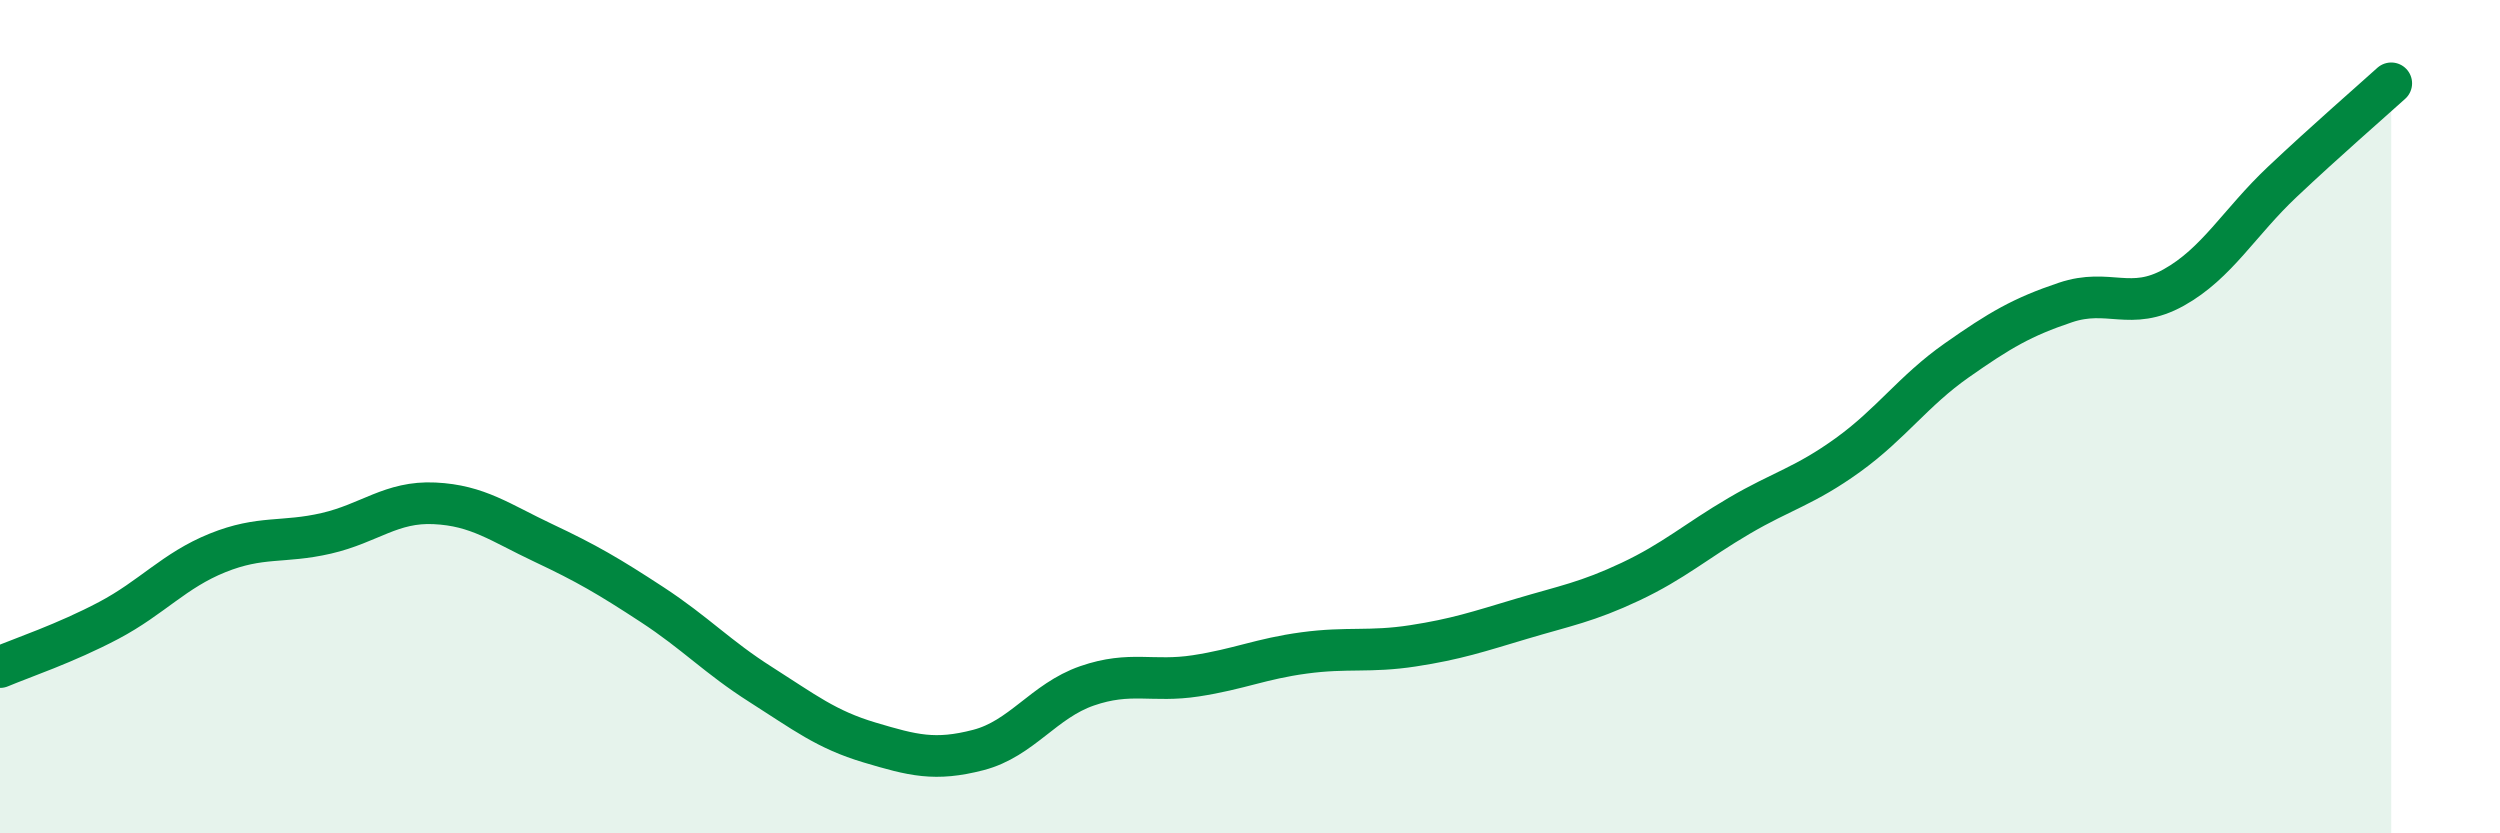
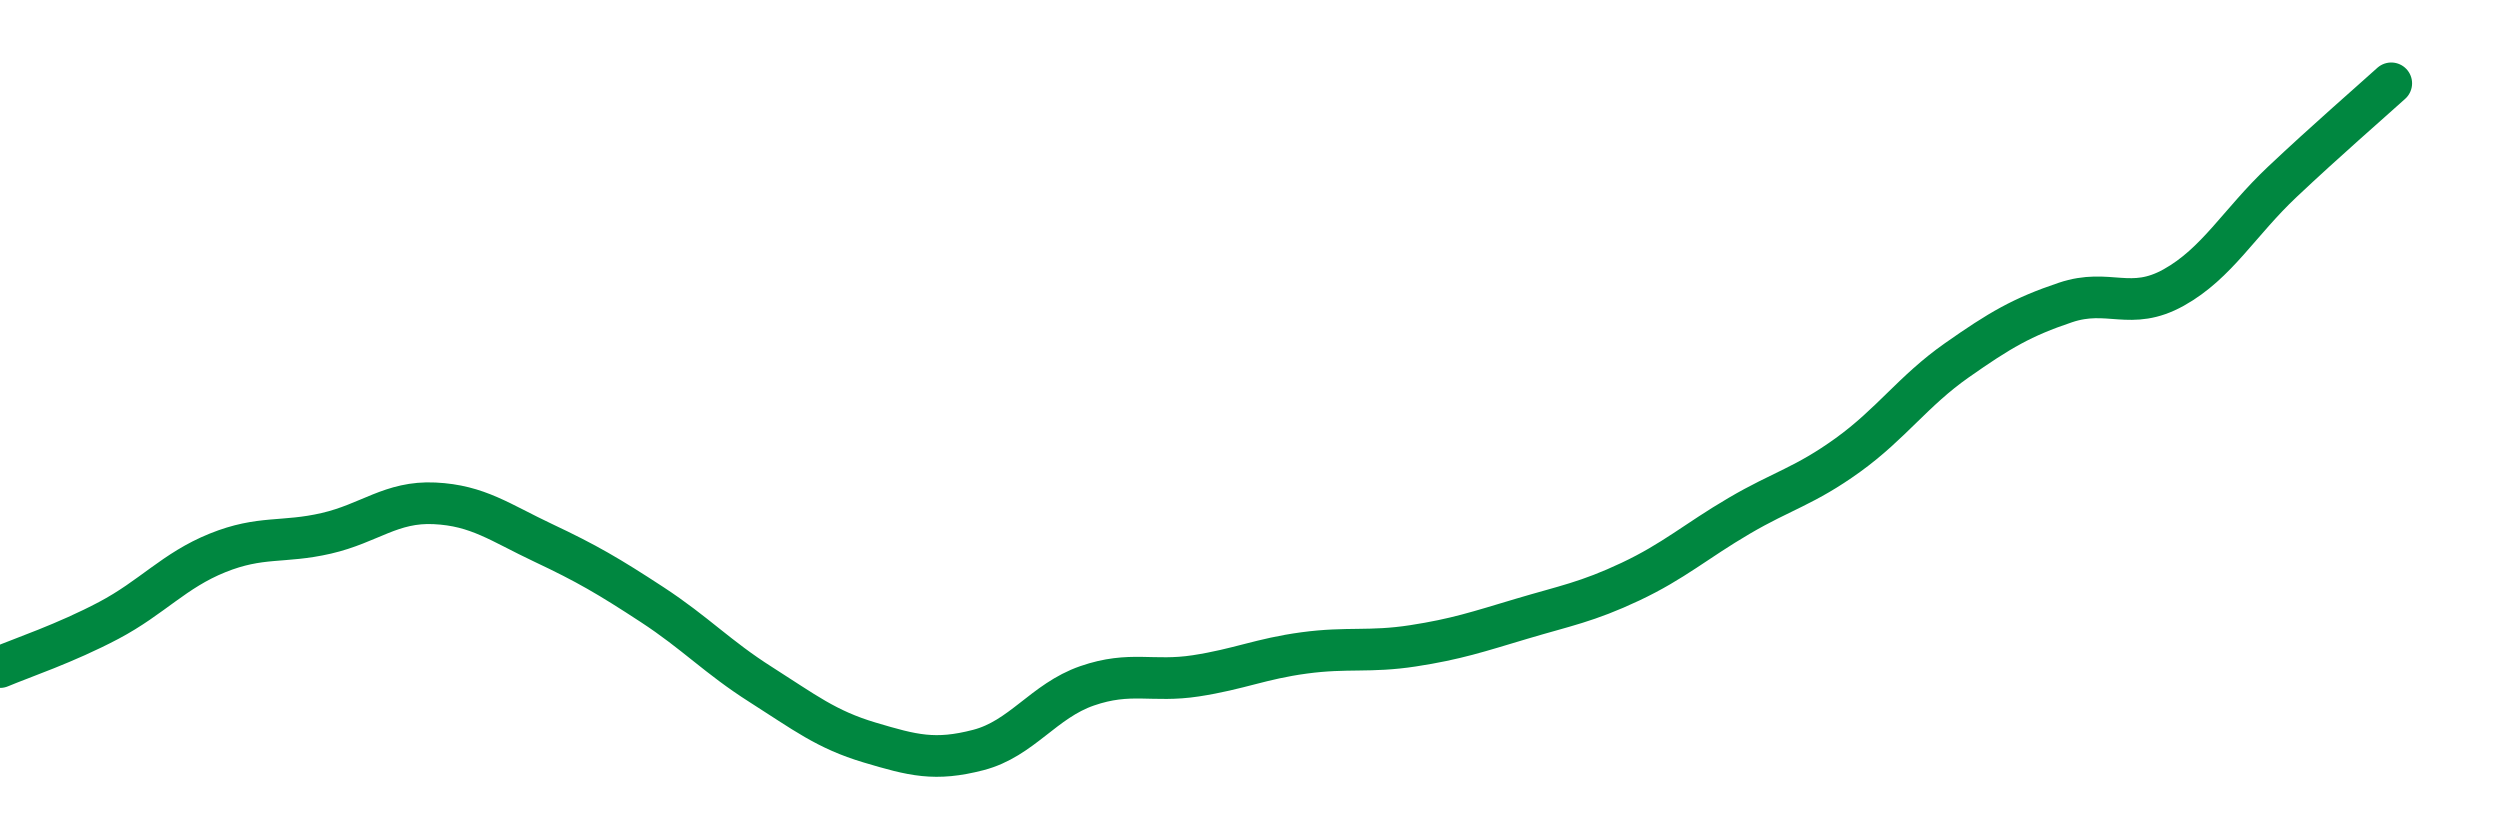
<svg xmlns="http://www.w3.org/2000/svg" width="60" height="20" viewBox="0 0 60 20">
-   <path d="M 0,16.01 C 0.52,15.79 1.57,15.44 2.61,14.89 C 3.65,14.34 4.18,13.69 5.22,13.27 C 6.26,12.85 6.79,13.04 7.83,12.8 C 8.87,12.56 9.39,12.03 10.43,12.08 C 11.47,12.13 12,12.54 13.04,13.03 C 14.08,13.52 14.61,13.83 15.65,14.51 C 16.69,15.19 17.22,15.77 18.26,16.43 C 19.3,17.09 19.83,17.51 20.87,17.82 C 21.91,18.13 22.44,18.27 23.48,18 C 24.52,17.73 25.05,16.82 26.09,16.46 C 27.13,16.1 27.66,16.38 28.7,16.22 C 29.74,16.06 30.26,15.81 31.3,15.67 C 32.34,15.53 32.87,15.66 33.91,15.5 C 34.95,15.34 35.48,15.16 36.52,14.85 C 37.56,14.54 38.09,14.45 39.13,13.96 C 40.17,13.47 40.7,12.99 41.74,12.38 C 42.78,11.77 43.31,11.67 44.35,10.92 C 45.39,10.17 45.92,9.38 46.96,8.65 C 48,7.92 48.53,7.61 49.57,7.26 C 50.61,6.91 51.13,7.48 52.17,6.9 C 53.21,6.32 53.74,5.34 54.78,4.36 C 55.82,3.38 56.87,2.47 57.39,2L57.39 20L0 20Z" fill="#008740" opacity="0.1" stroke-linecap="round" stroke-linejoin="round" />
  <path d="M 0,16.01 C 0.52,15.79 1.57,15.44 2.61,14.89 C 3.65,14.34 4.18,13.69 5.22,13.27 C 6.26,12.85 6.79,13.04 7.83,12.8 C 8.87,12.56 9.39,12.03 10.43,12.08 C 11.47,12.13 12,12.54 13.04,13.03 C 14.08,13.52 14.61,13.83 15.65,14.51 C 16.69,15.19 17.22,15.77 18.26,16.43 C 19.3,17.09 19.83,17.51 20.87,17.82 C 21.91,18.13 22.44,18.27 23.48,18 C 24.52,17.73 25.05,16.82 26.09,16.46 C 27.13,16.1 27.66,16.38 28.7,16.22 C 29.74,16.06 30.26,15.81 31.3,15.67 C 32.34,15.53 32.87,15.66 33.91,15.5 C 34.95,15.34 35.48,15.16 36.52,14.85 C 37.56,14.54 38.09,14.45 39.13,13.96 C 40.17,13.47 40.7,12.99 41.74,12.38 C 42.78,11.77 43.31,11.67 44.35,10.92 C 45.39,10.17 45.92,9.38 46.96,8.65 C 48,7.92 48.53,7.61 49.57,7.26 C 50.61,6.91 51.13,7.48 52.17,6.9 C 53.21,6.32 53.74,5.34 54.78,4.36 C 55.82,3.38 56.87,2.47 57.39,2" stroke="#008740" stroke-width="1" fill="none" stroke-linecap="round" stroke-linejoin="round" />
</svg>